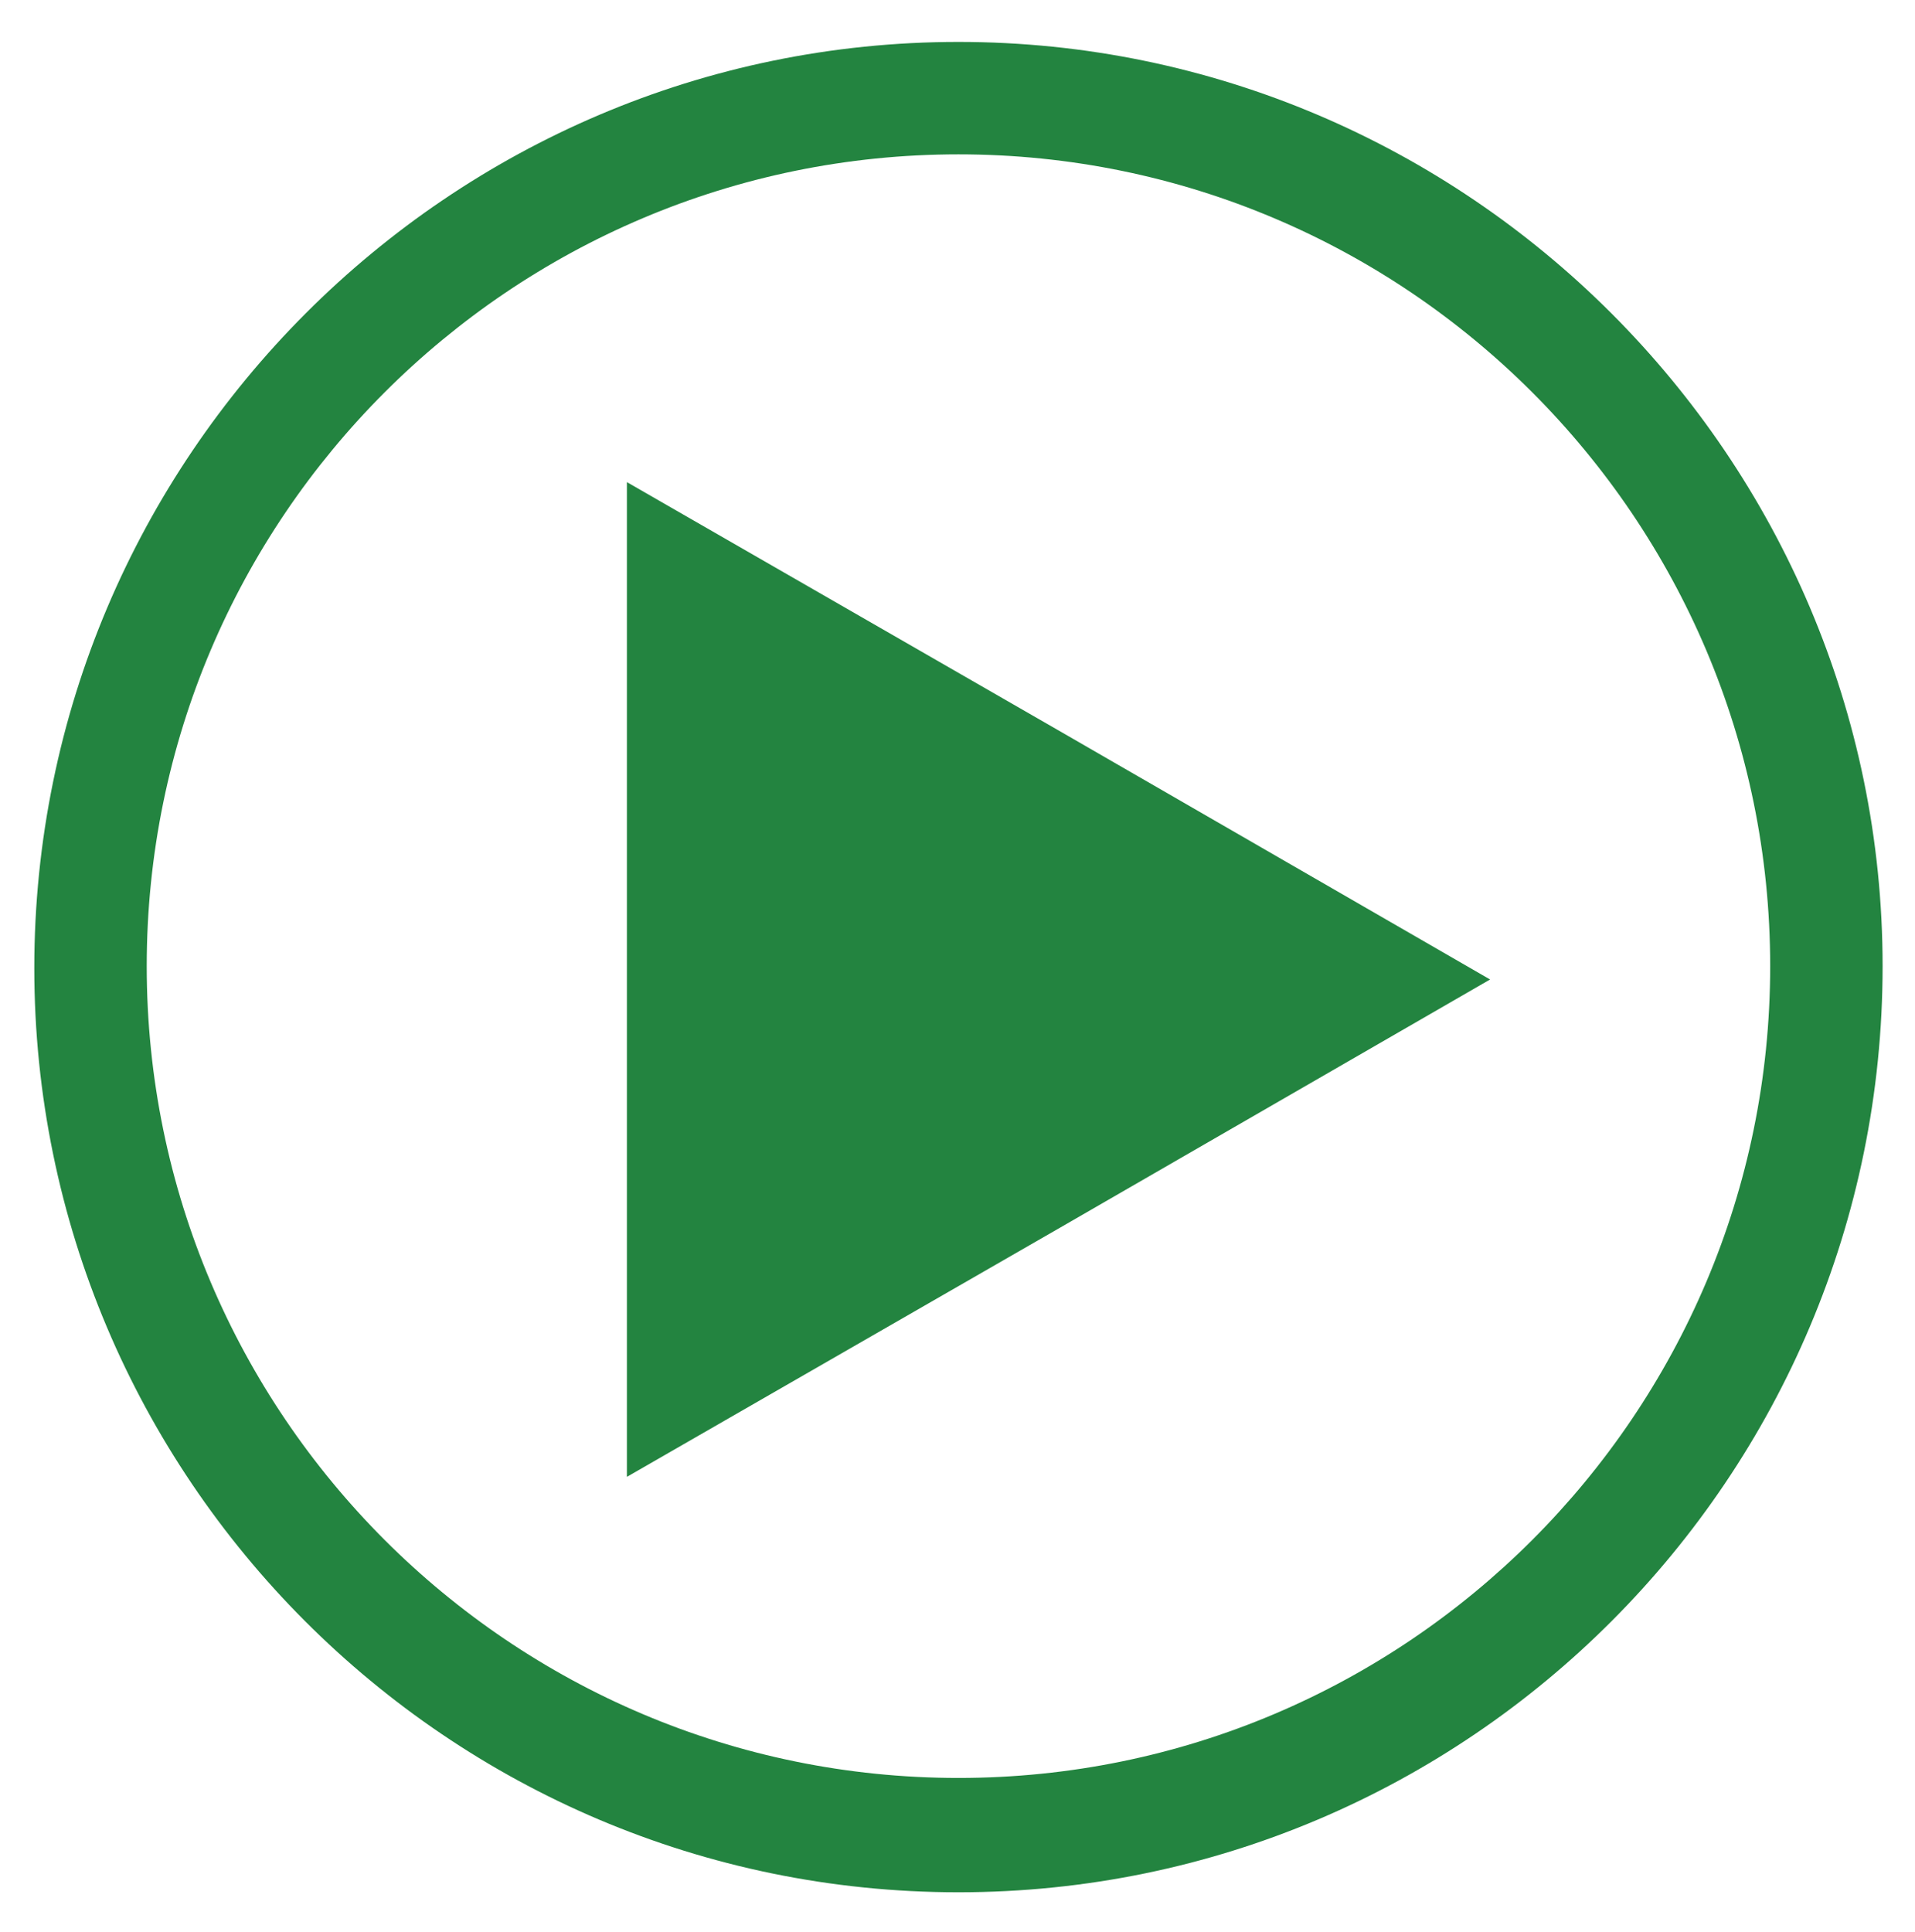
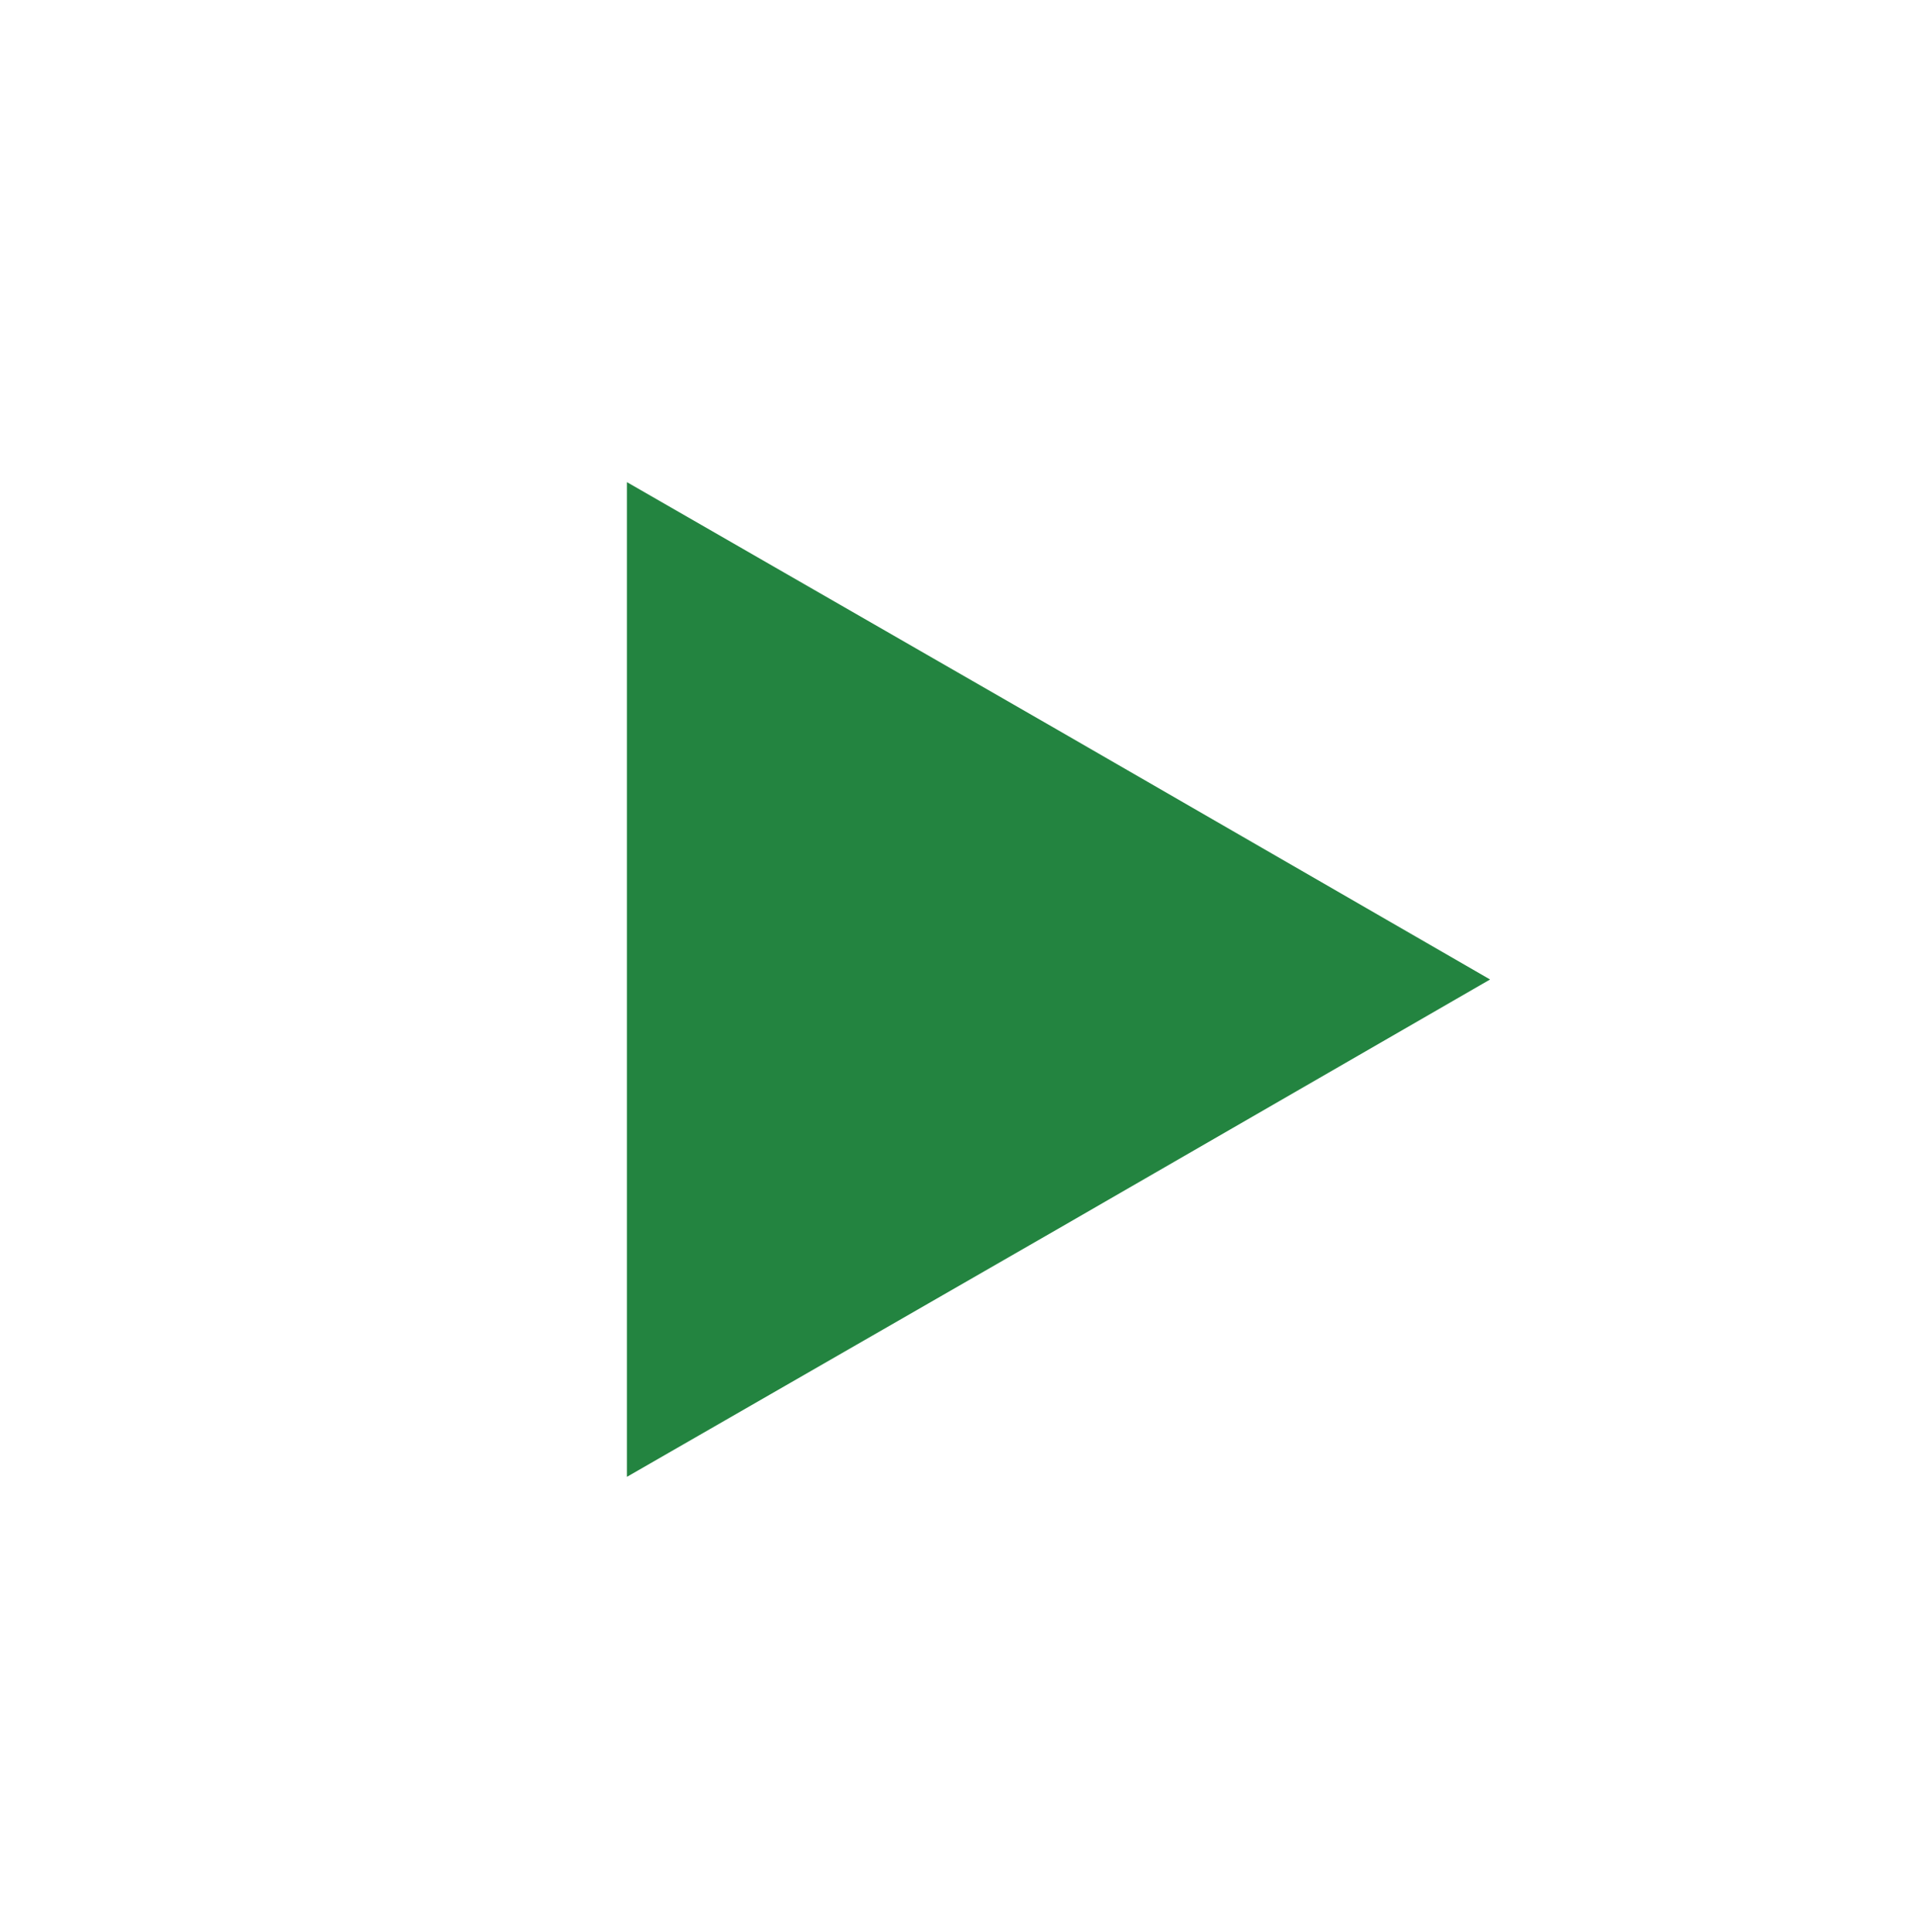
<svg xmlns="http://www.w3.org/2000/svg" version="1.1" id="Capa_1" x="0px" y="0px" viewBox="0 0 100.5 101.4" style="enable-background:new 0 0 100.5 101.4;" xml:space="preserve">
  <style type="text/css">
	.st0{fill:#238440;}
</style>
  <g>
    <g>
-       <path class="st0" d="M50.3,99.3c-26.8,0-48.5-21.8-48.5-48.5C1.8,24,23.6,2.2,50.3,2.2S98.8,24,98.8,50.7    C98.8,77.5,77.1,99.3,50.3,99.3z M50.3,8.1C26.8,8.1,7.7,27.2,7.7,50.7s19.1,42.6,42.6,42.6s42.6-19.1,42.6-42.6    S73.8,8.1,50.3,8.1z" />
-     </g>
+       </g>
    <g>
      <polygon class="st0" points="78.2,51.4 55.5,64.5 32.9,77.5 32.9,51.4 32.9,25.3 55.5,38.3   " />
    </g>
  </g>
</svg>